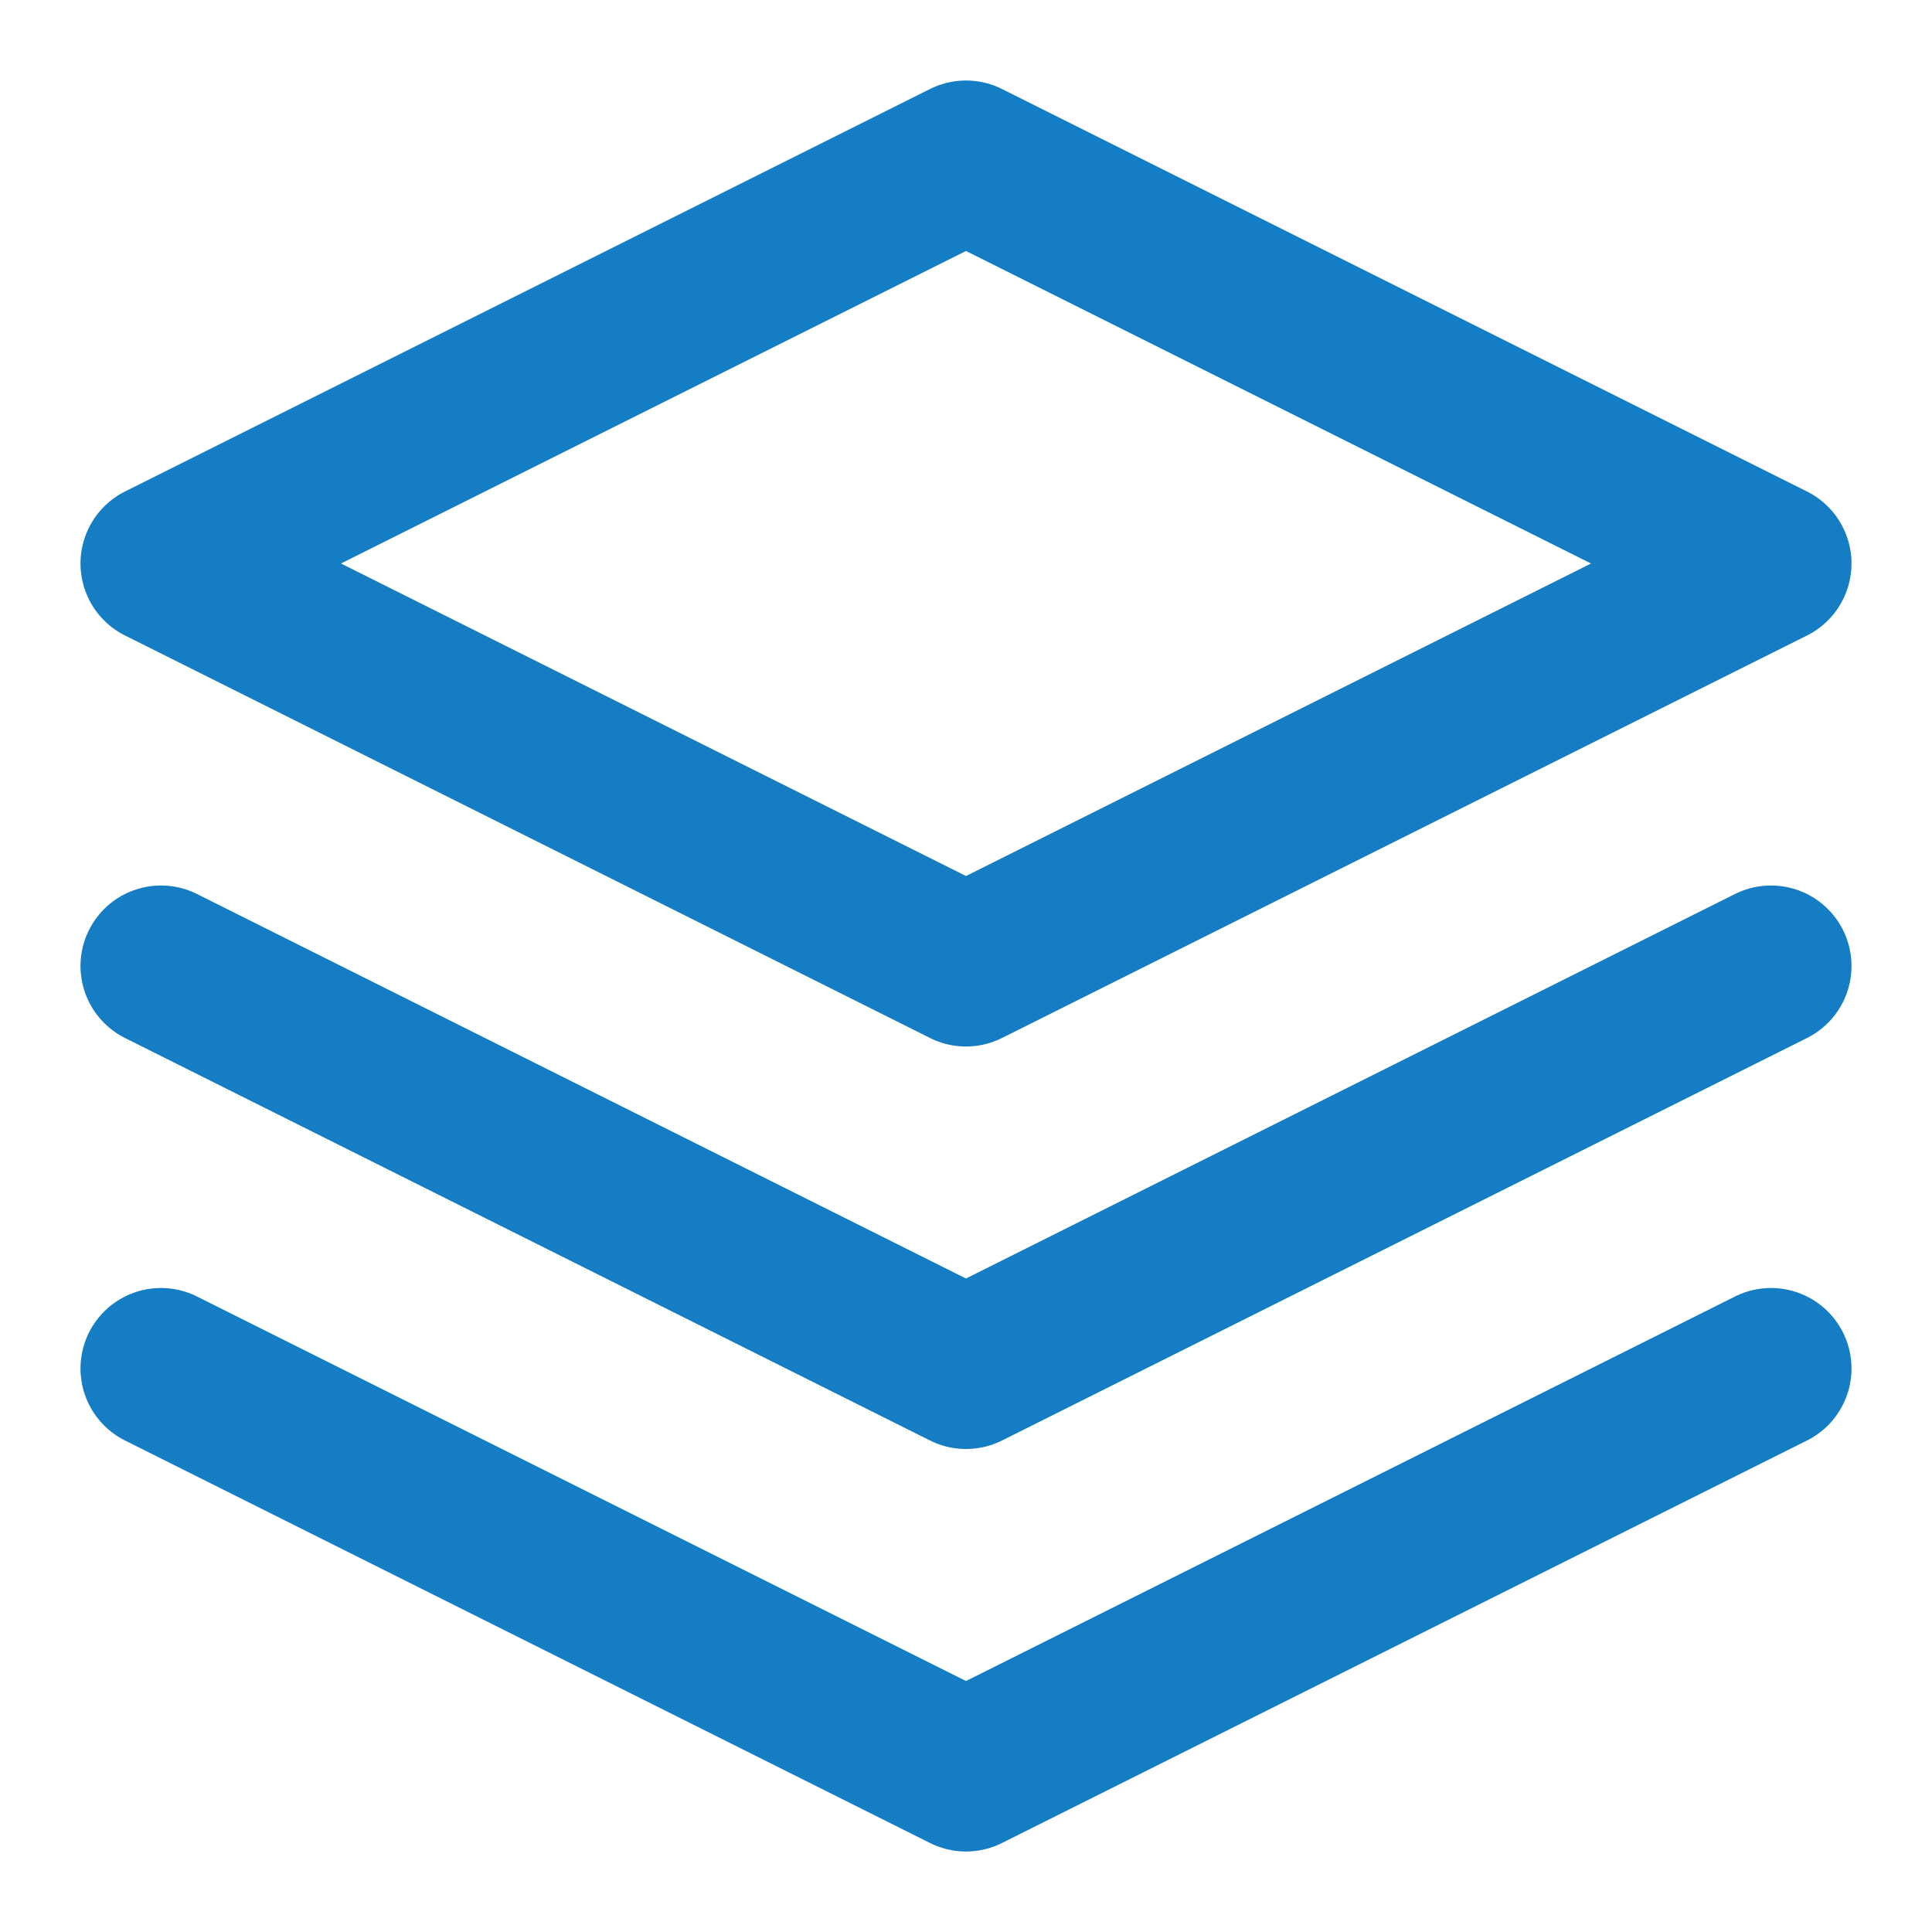
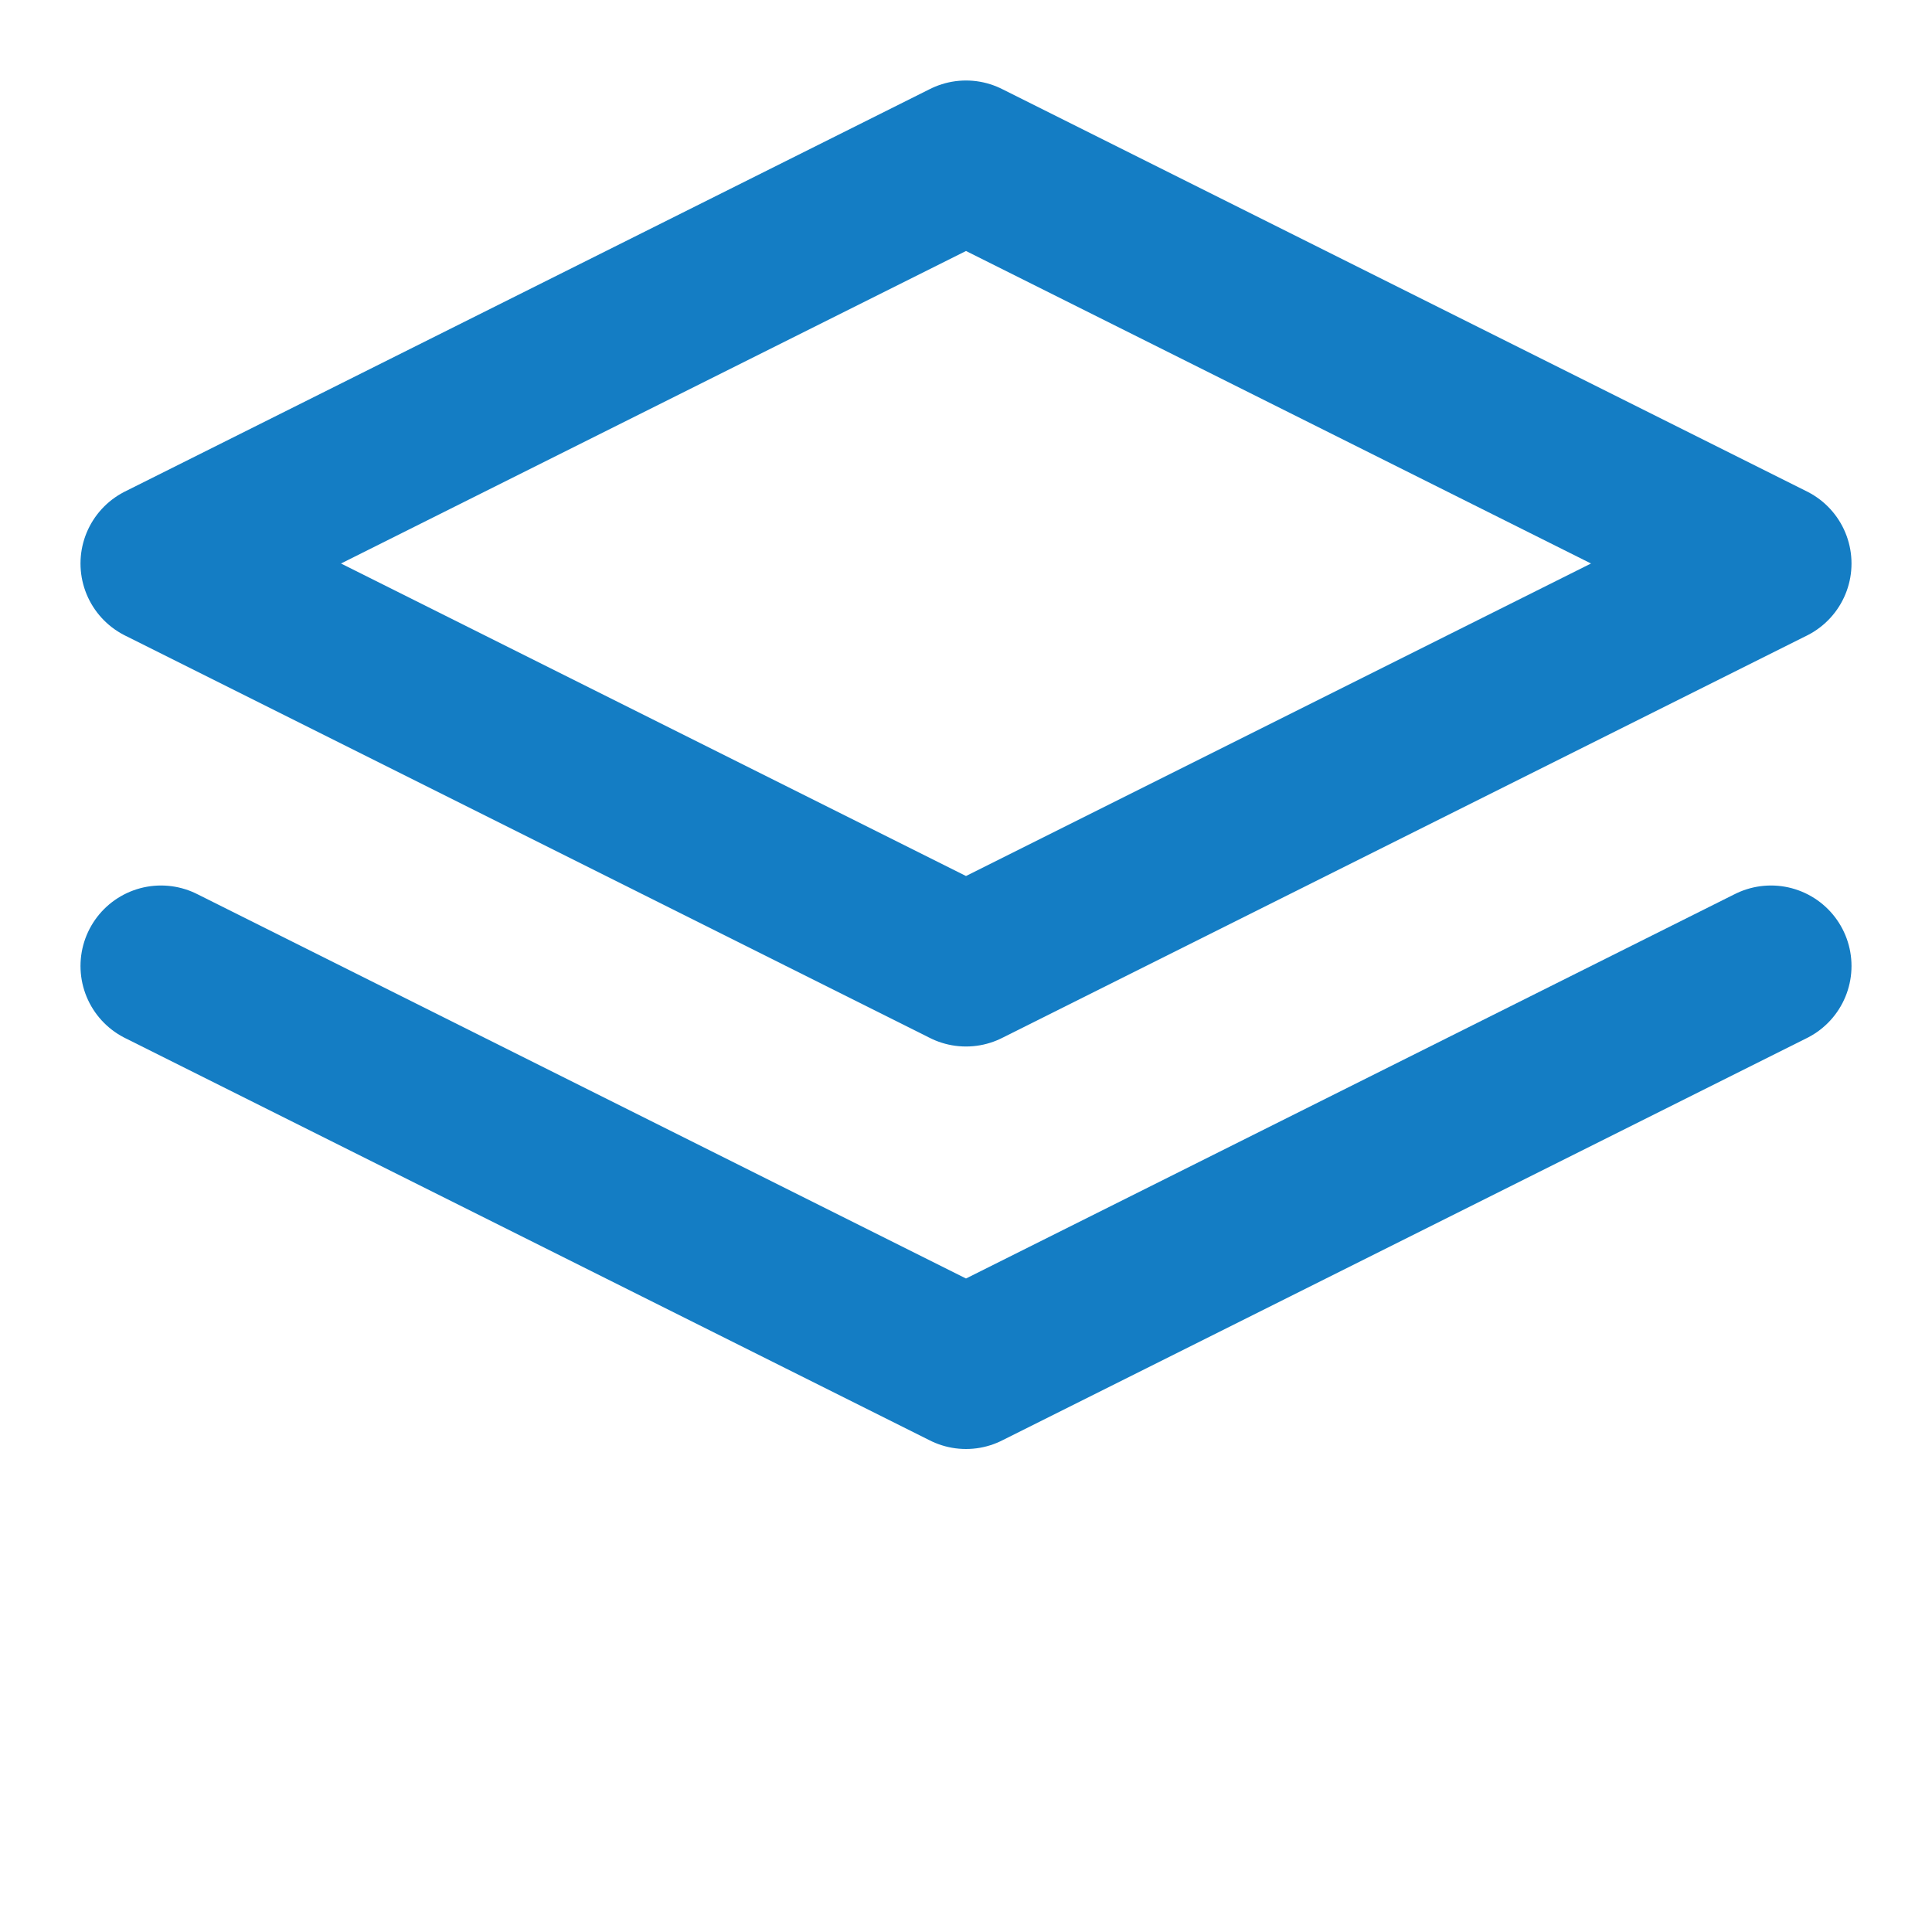
<svg xmlns="http://www.w3.org/2000/svg" width="24" height="24" viewBox="0 0 24 24" fill="none" stroke="#147DC4" stroke-width="2" stroke-linecap="round" stroke-linejoin="round" class="feather feather-layers">
  <polygon points="12 2 2 7 12 12 22 7 12 2" />
-   <polyline points="2 17 12 22 22 17" />
  <polyline points="2 12 12 17 22 12" />
</svg>